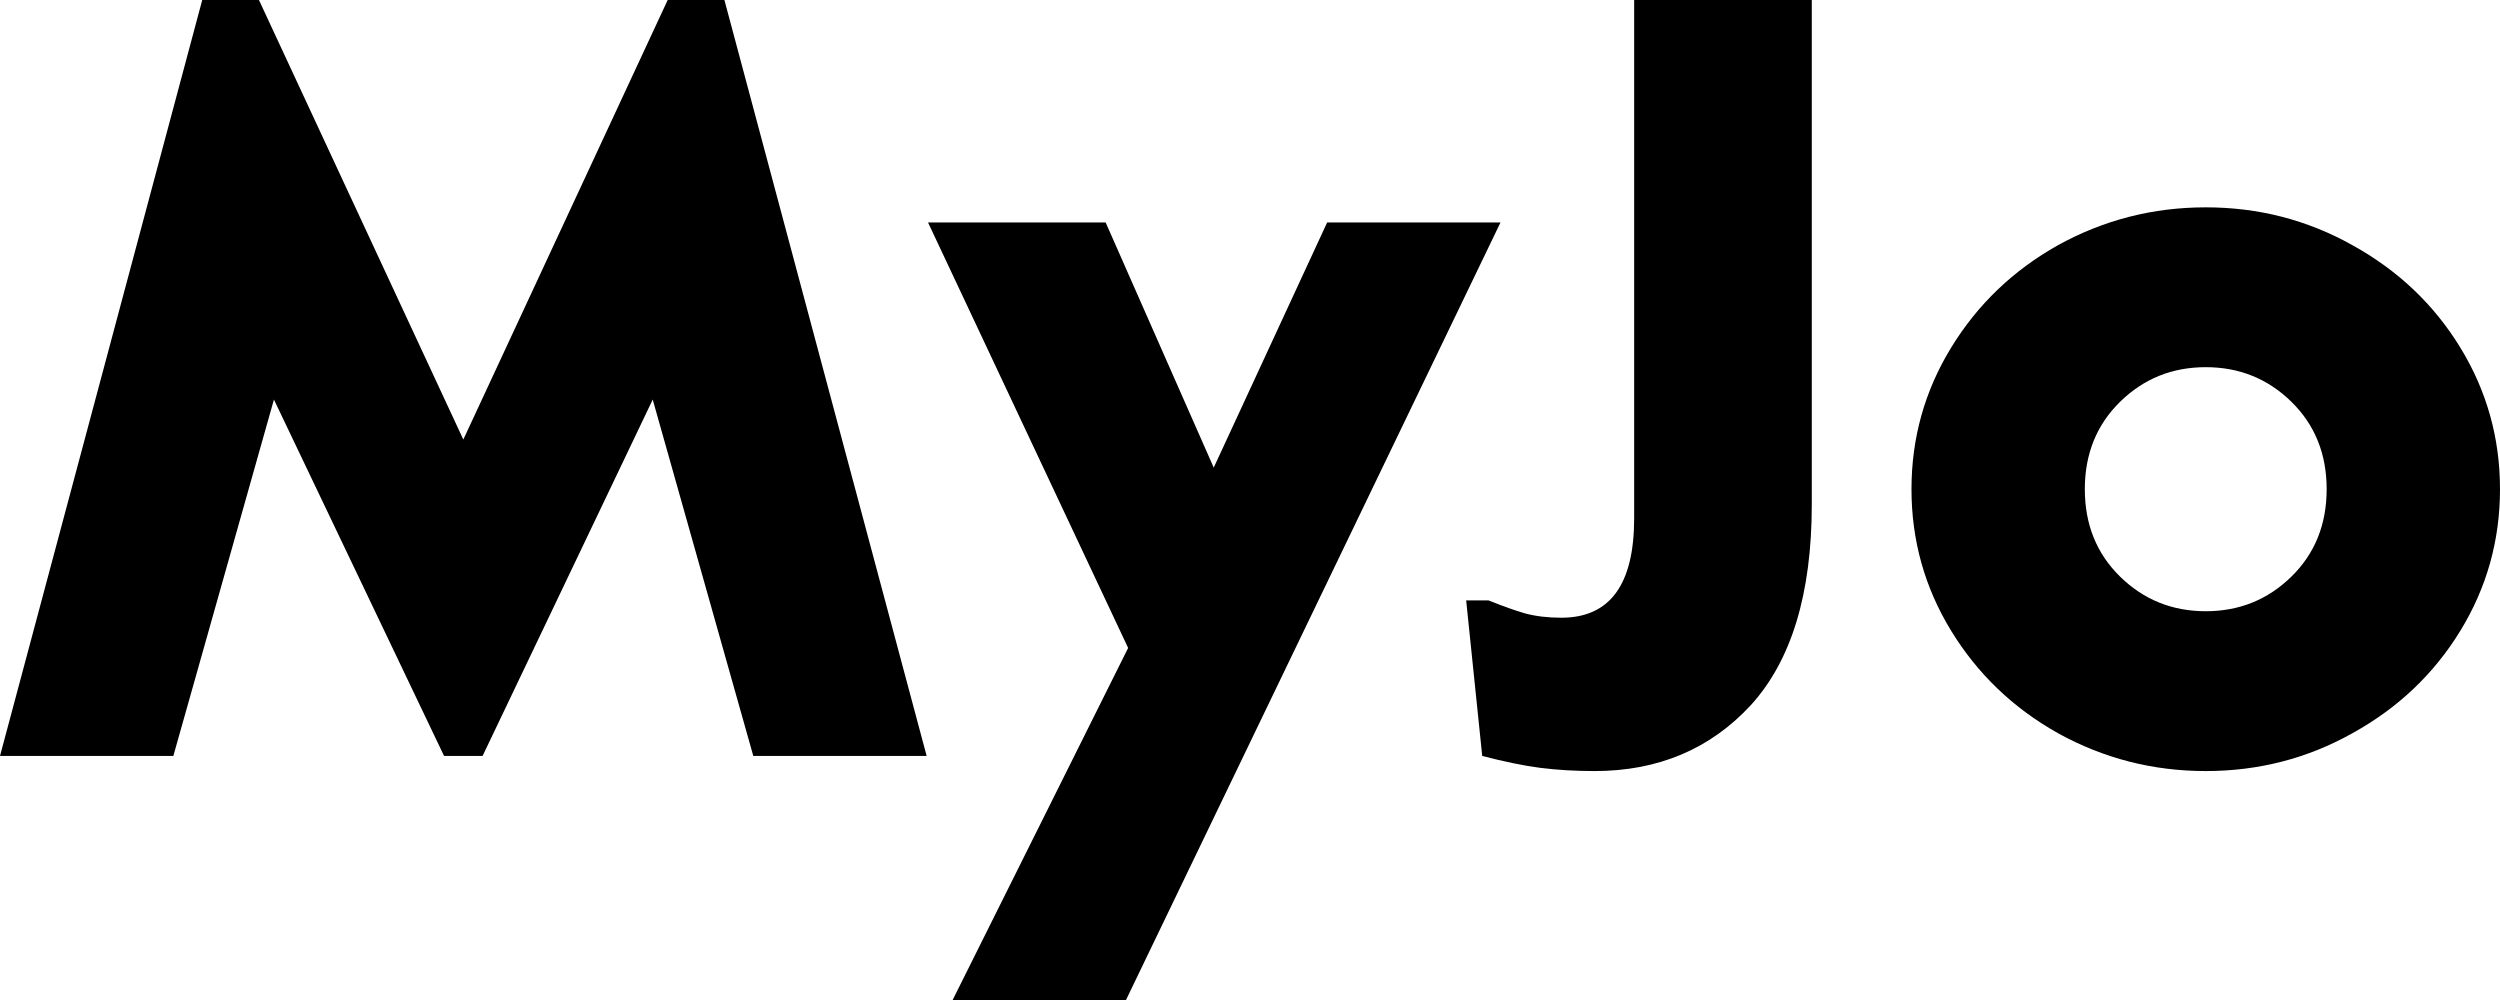
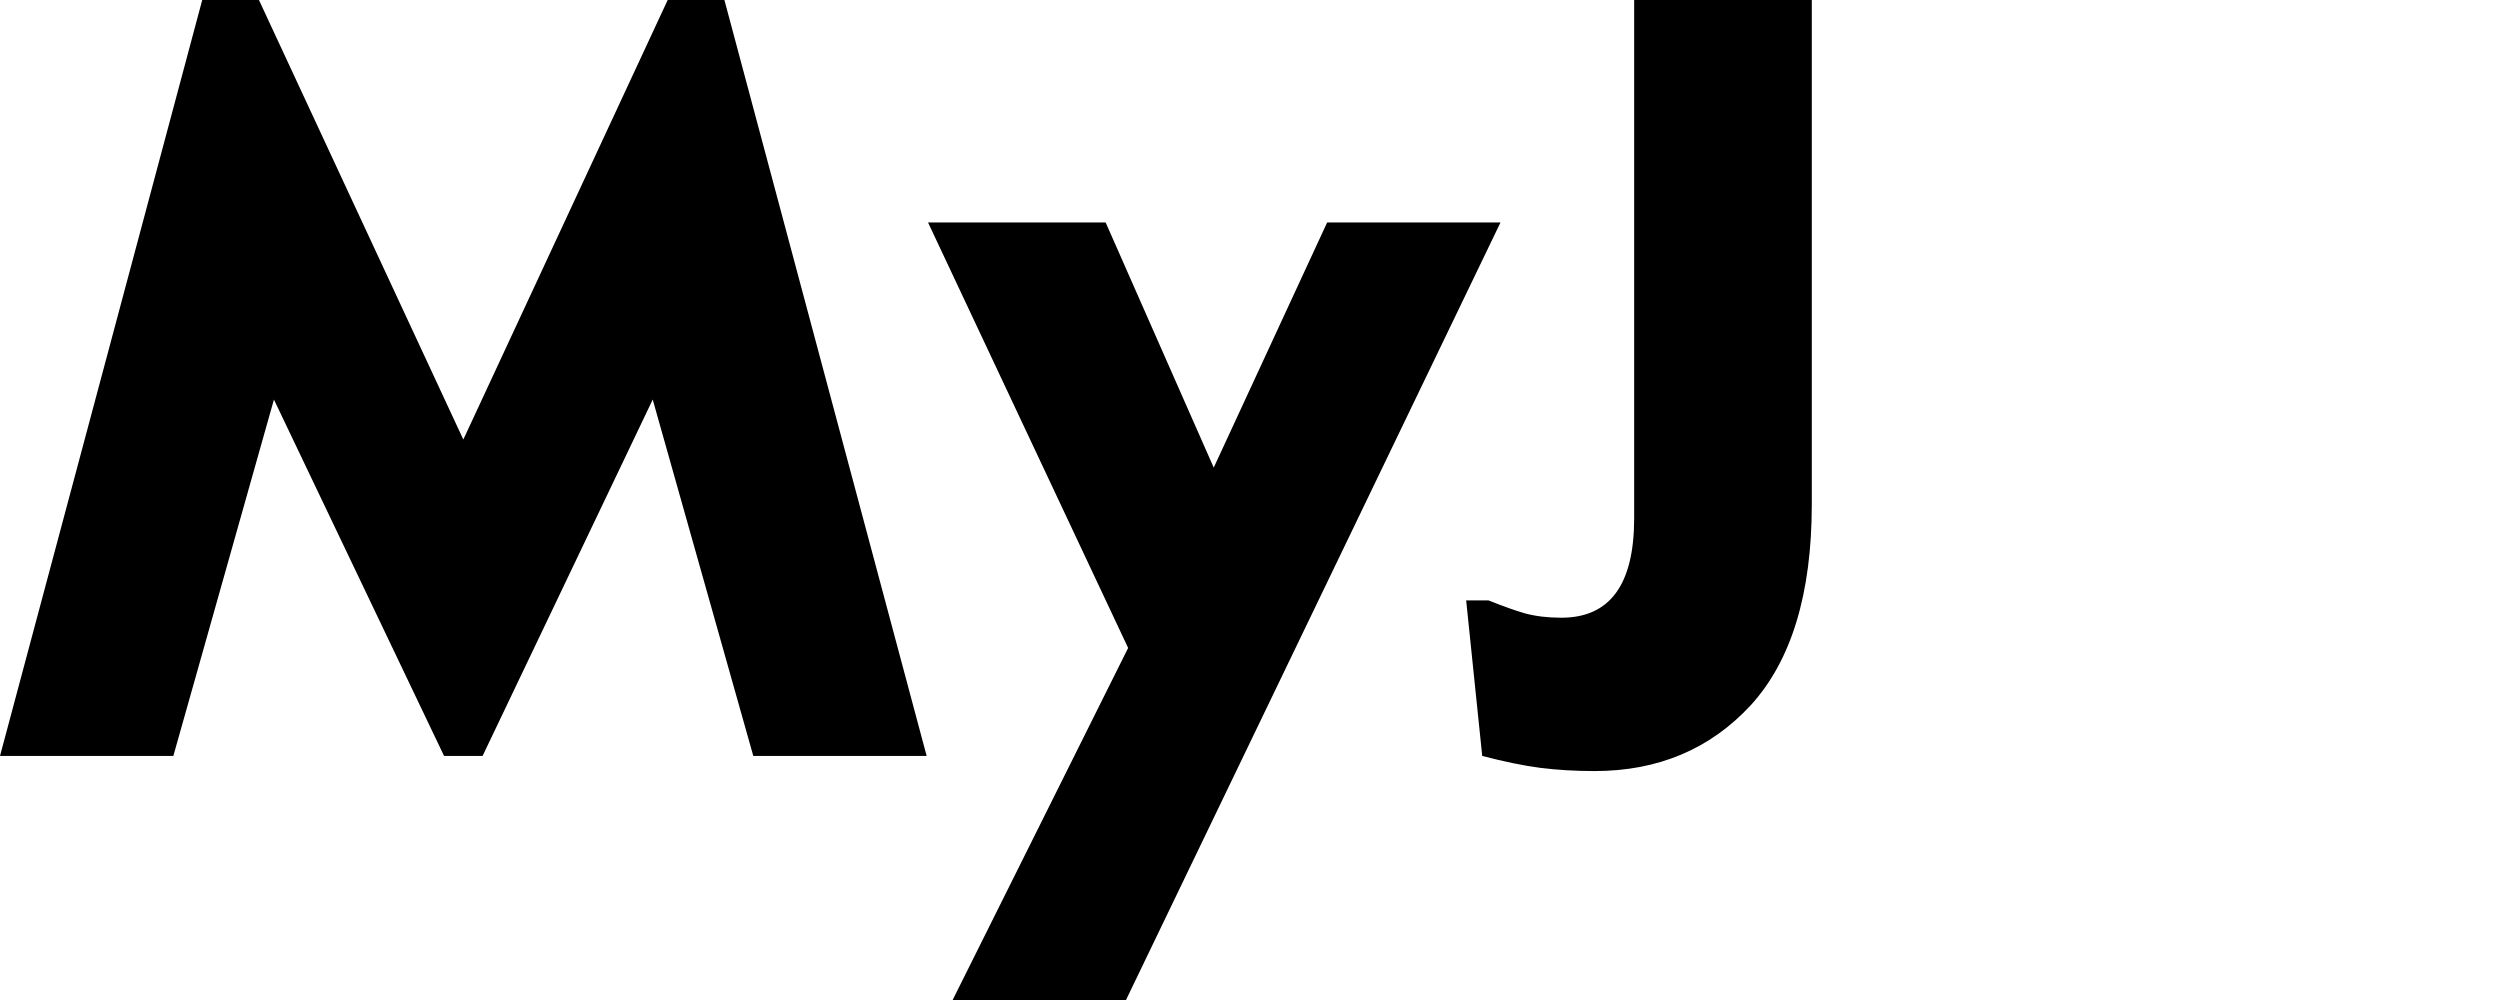
<svg xmlns="http://www.w3.org/2000/svg" width="800" height="320" viewBox="0 0 800 320" fill="none">
  <path d="M64.715 0L82.863 0L148.263 140.648L213.663 0L231.811 0L296.527 241.901H241.056L208.87 127.862L154.427 241.901H142.1L87.657 127.862L55.47 241.901H0L64.715 0Z" fill="black" />
  <path d="M361.001 207.343L296.97 71.188H353.81L388.394 149.633L424.689 71.188H480.159L360.316 320H304.846L361.001 207.343Z" fill="black" />
  <path d="M510.263 246.739C504.1 246.739 498.279 246.393 492.8 245.702C487.55 245.011 481.387 243.744 474.31 241.901L469.174 192.138H476.365C480.93 193.981 484.811 195.364 488.007 196.285C491.431 197.207 495.311 197.667 499.648 197.667C515.171 197.667 522.932 187.07 522.932 165.875V0L579.772 0V161.382C579.772 189.95 573.266 211.375 560.255 225.659C547.243 239.712 530.58 246.739 510.263 246.739Z" fill="black" />
-   <path d="M705.837 246.739C688.945 246.739 673.194 242.707 658.585 234.644C644.204 226.58 632.79 215.637 624.344 201.814C615.898 187.991 611.675 172.901 611.675 156.544C611.675 140.187 615.898 125.097 624.344 111.274C632.79 97.451 644.204 86.508 658.585 78.445C673.194 70.382 688.945 66.35 705.837 66.35C722.73 66.35 738.366 70.382 752.747 78.445C767.357 86.508 778.885 97.451 787.331 111.274C795.777 125.097 800 140.187 800 156.544C800 172.901 795.777 187.991 787.331 201.814C778.885 215.637 767.357 226.58 752.747 234.644C738.366 242.707 722.73 246.739 705.837 246.739ZM705.837 195.594C716.566 195.594 725.697 191.908 733.23 184.536C740.763 177.163 744.53 167.833 744.53 156.544C744.53 145.256 740.763 135.925 733.23 128.553C725.697 121.181 716.566 117.495 705.837 117.495C695.109 117.495 685.978 121.181 678.445 128.553C670.912 135.925 667.145 145.256 667.145 156.544C667.145 167.833 670.912 177.163 678.445 184.536C685.978 191.908 695.109 195.594 705.837 195.594Z" fill="black" />
</svg>